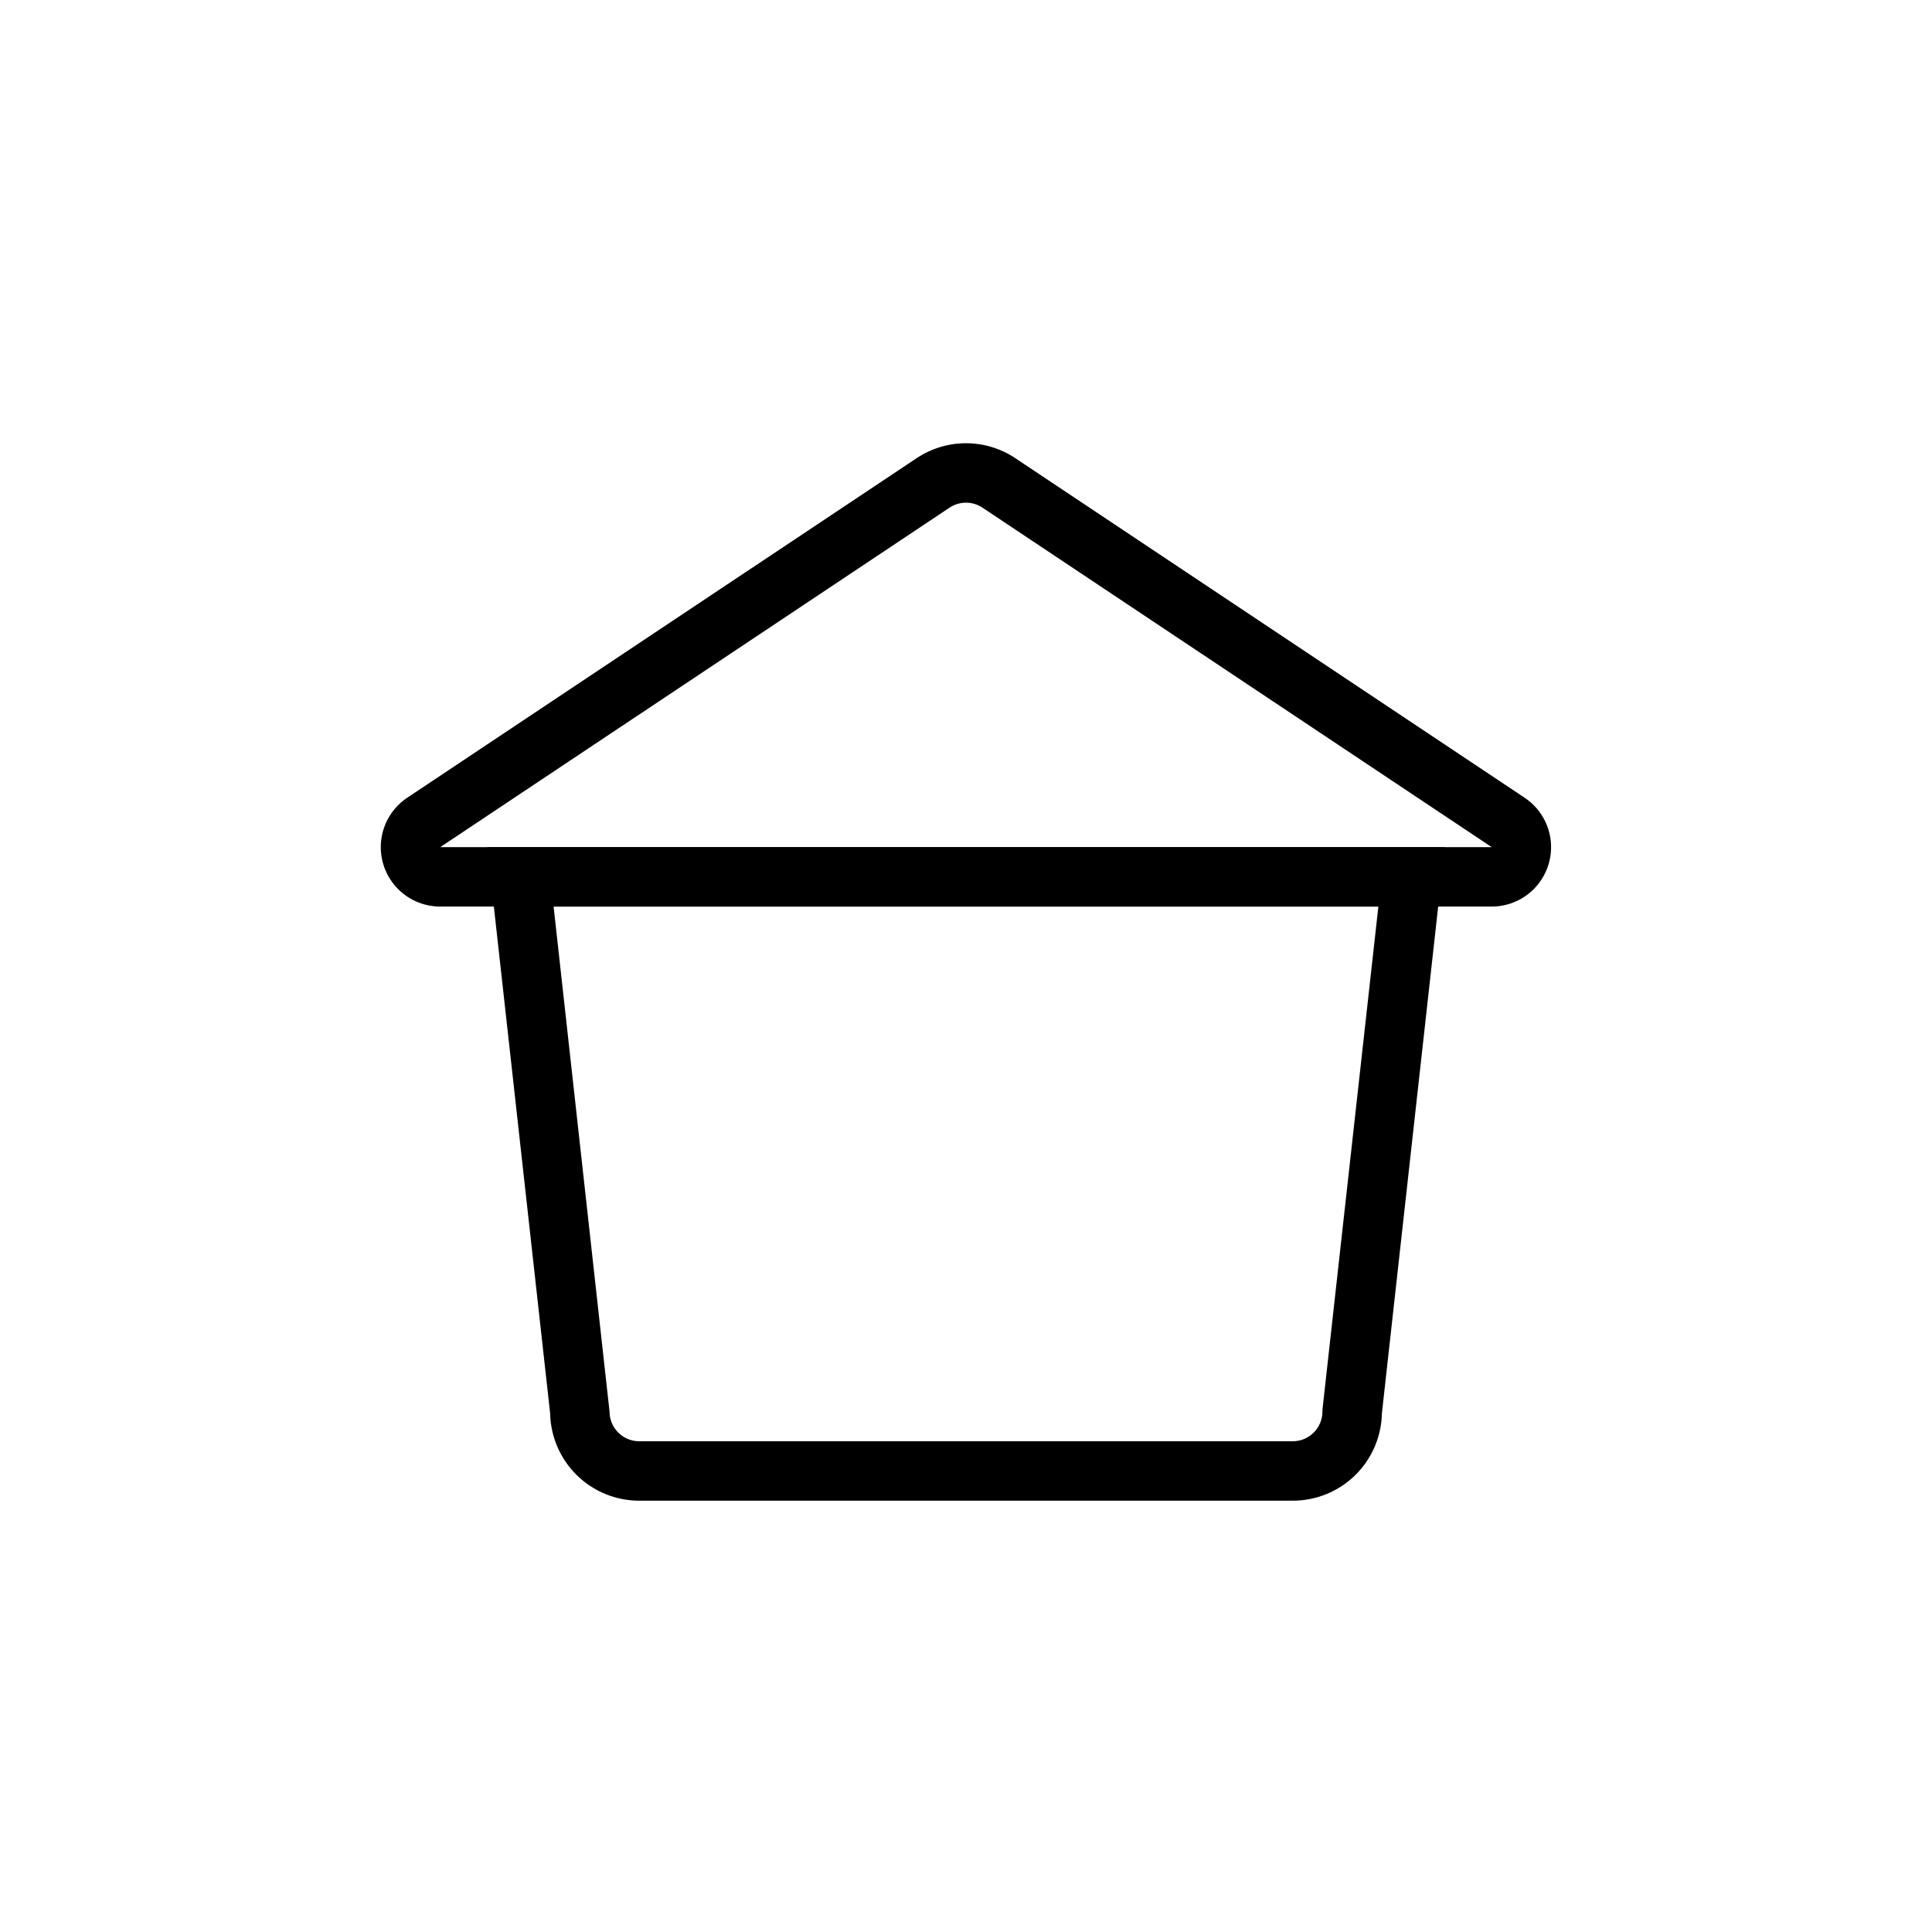
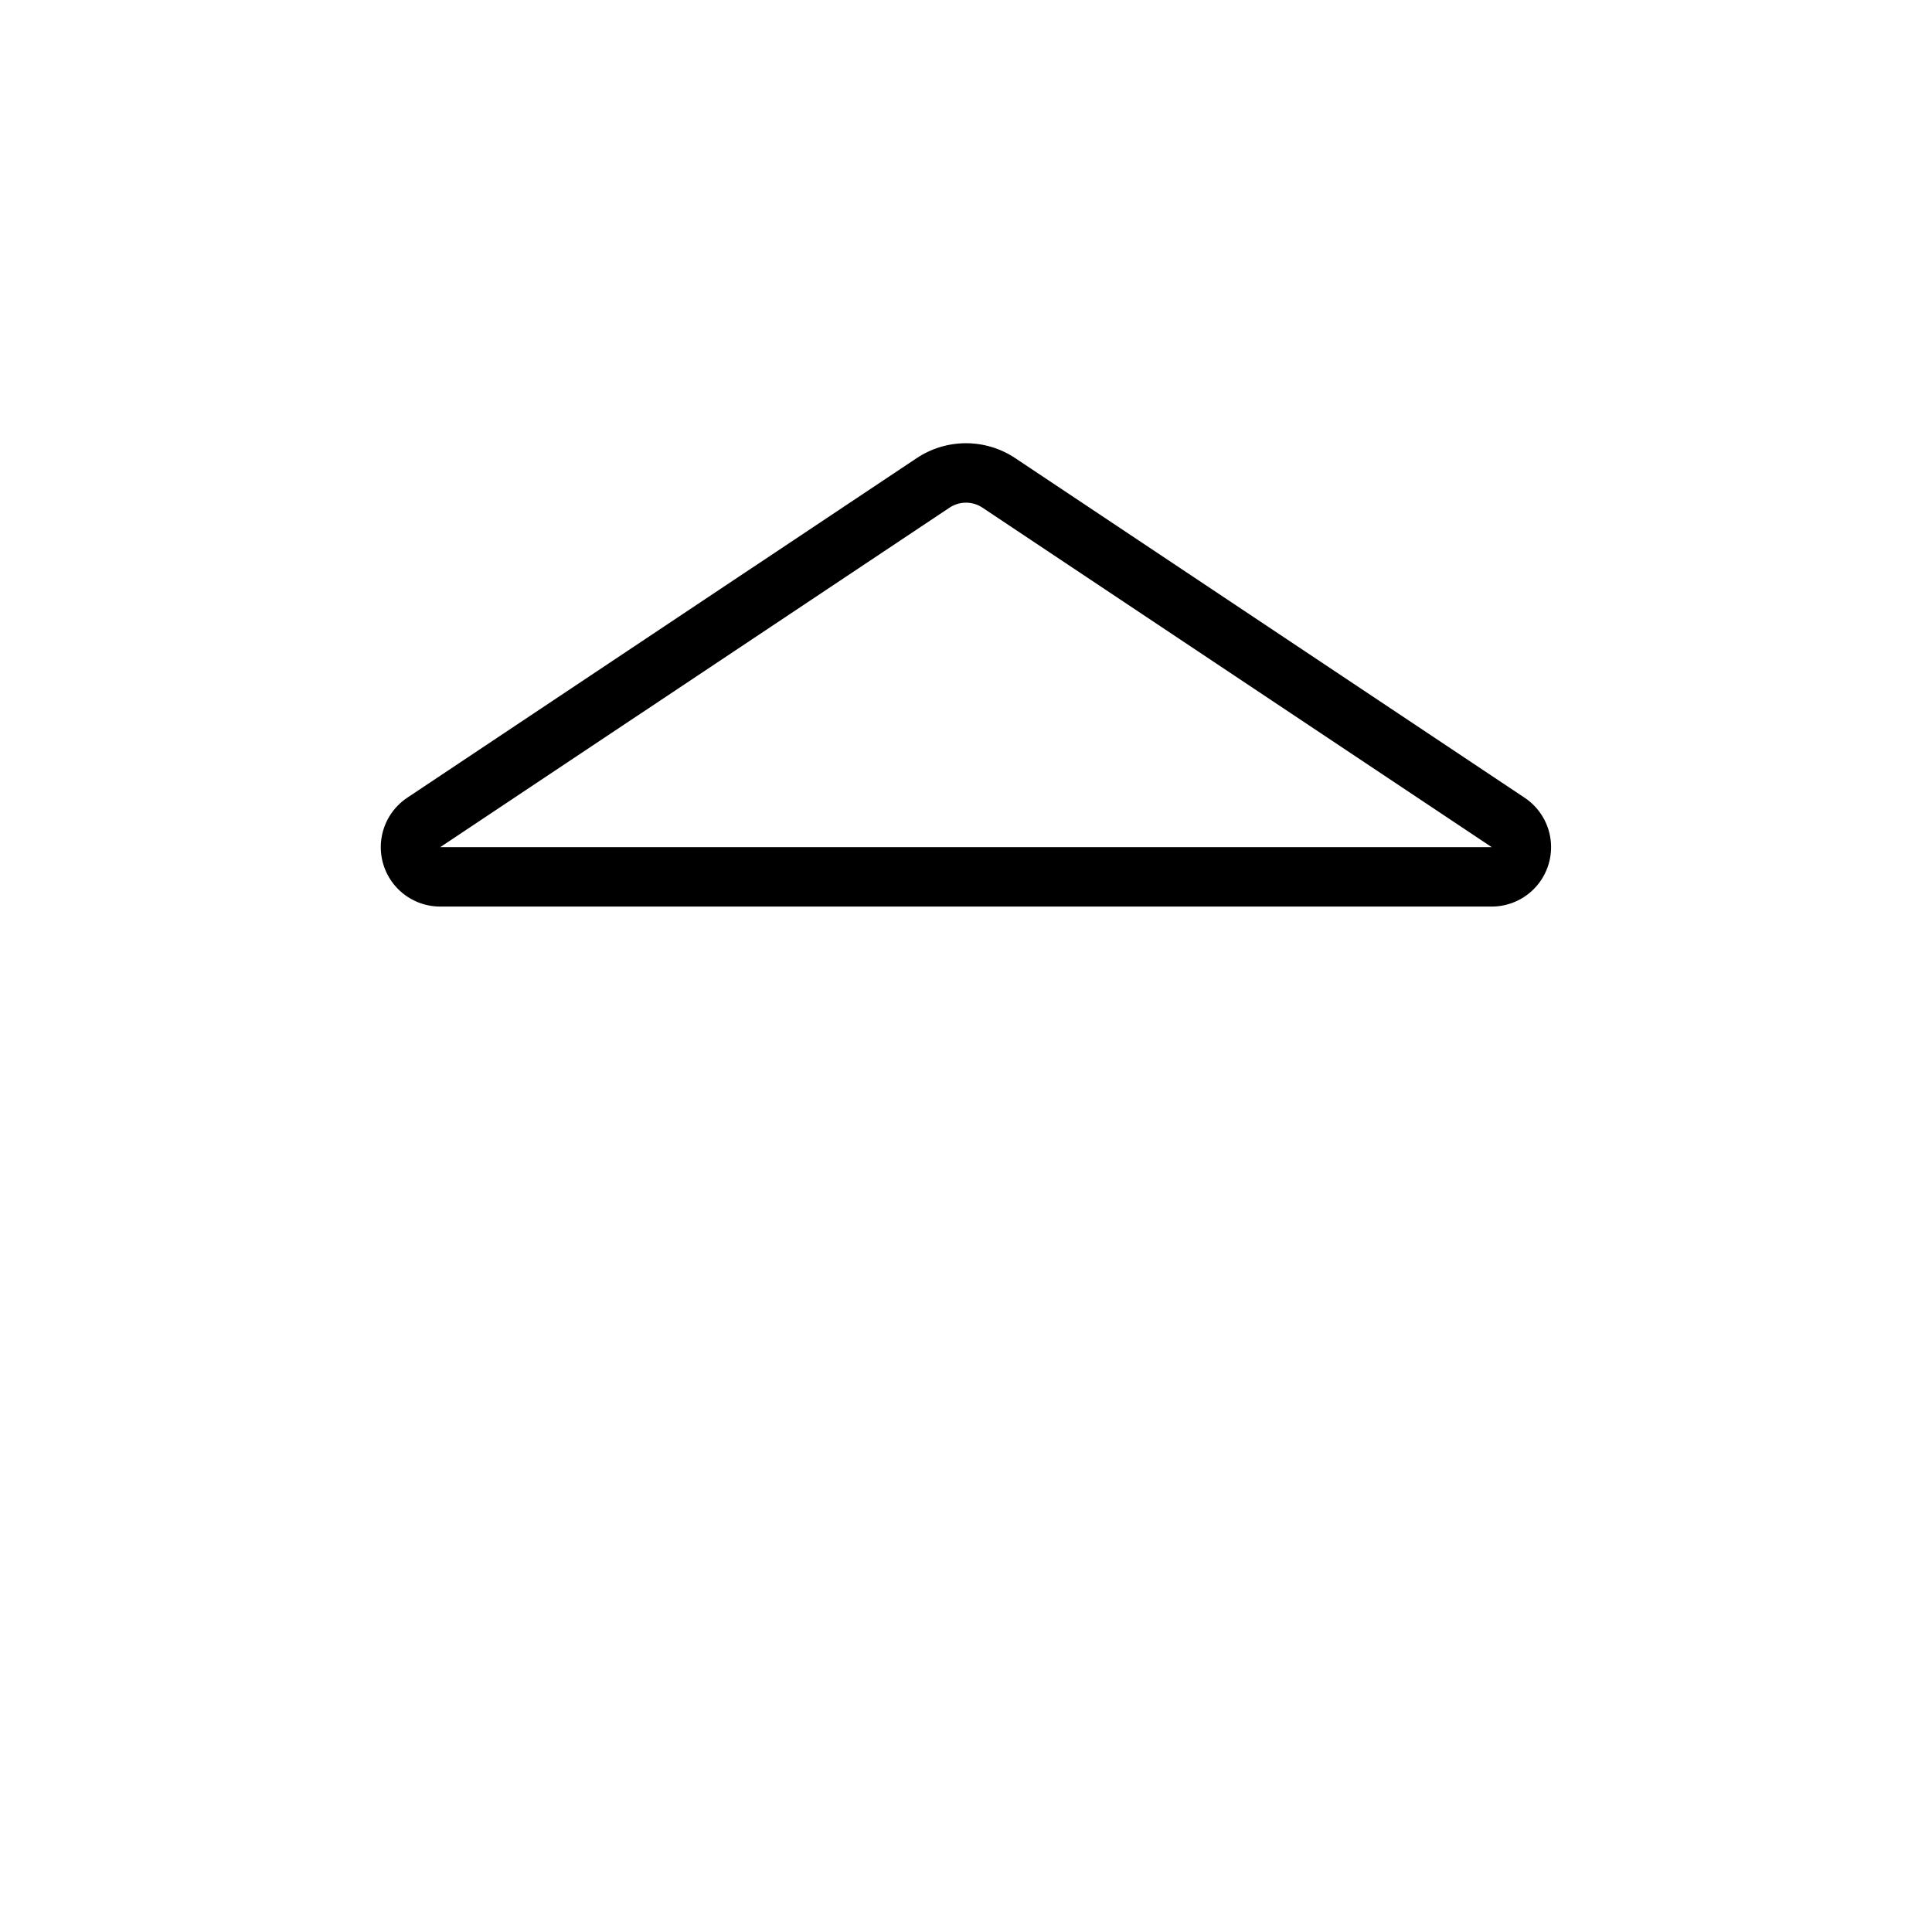
<svg xmlns="http://www.w3.org/2000/svg" fill="#000000" width="800px" height="800px" version="1.1" viewBox="144 144 512 512">
  <g>
-     <path d="m539.33 384.25h-278.67c-4.535 0-8.852-1.953-11.844-5.363-2.988-3.414-4.363-7.945-3.769-12.445 0.598-4.496 3.102-8.516 6.875-11.035l134.97-89.969c3.879-2.594 8.438-3.977 13.102-3.977s9.223 1.383 13.098 3.977l134.95 89.969c3.773 2.516 6.277 6.535 6.875 11.027 0.594 4.496-0.773 9.027-3.758 12.441-2.988 3.41-7.297 5.371-11.832 5.375zm-278.67-15.742h278.67l-134.96-89.969c-2.644-1.766-6.094-1.766-8.738 0z" />
-     <path d="m486.59 541.7h-173.18c-6.18 0-12.117-2.422-16.531-6.746-4.414-4.328-6.961-10.211-7.086-16.391l-16.664-150.05h253.75l-16.664 150.05c-0.125 6.18-2.668 12.062-7.086 16.391-4.414 4.324-10.348 6.746-16.531 6.746zm-195.88-157.44 14.824 133.82c0 2.09 0.828 4.09 2.305 5.566 1.477 1.477 3.481 2.305 5.566 2.305h173.18c2.09 0 4.09-0.828 5.566-2.305 1.477-1.477 2.305-3.477 2.305-5.566l0.047-0.867 14.777-132.96z" />
+     <path d="m539.33 384.25h-278.67c-4.535 0-8.852-1.953-11.844-5.363-2.988-3.414-4.363-7.945-3.769-12.445 0.598-4.496 3.102-8.516 6.875-11.035l134.97-89.969c3.879-2.594 8.438-3.977 13.102-3.977s9.223 1.383 13.098 3.977l134.95 89.969c3.773 2.516 6.277 6.535 6.875 11.027 0.594 4.496-0.773 9.027-3.758 12.441-2.988 3.41-7.297 5.371-11.832 5.375zm-278.67-15.742h278.67l-134.96-89.969c-2.644-1.766-6.094-1.766-8.738 0" />
  </g>
</svg>